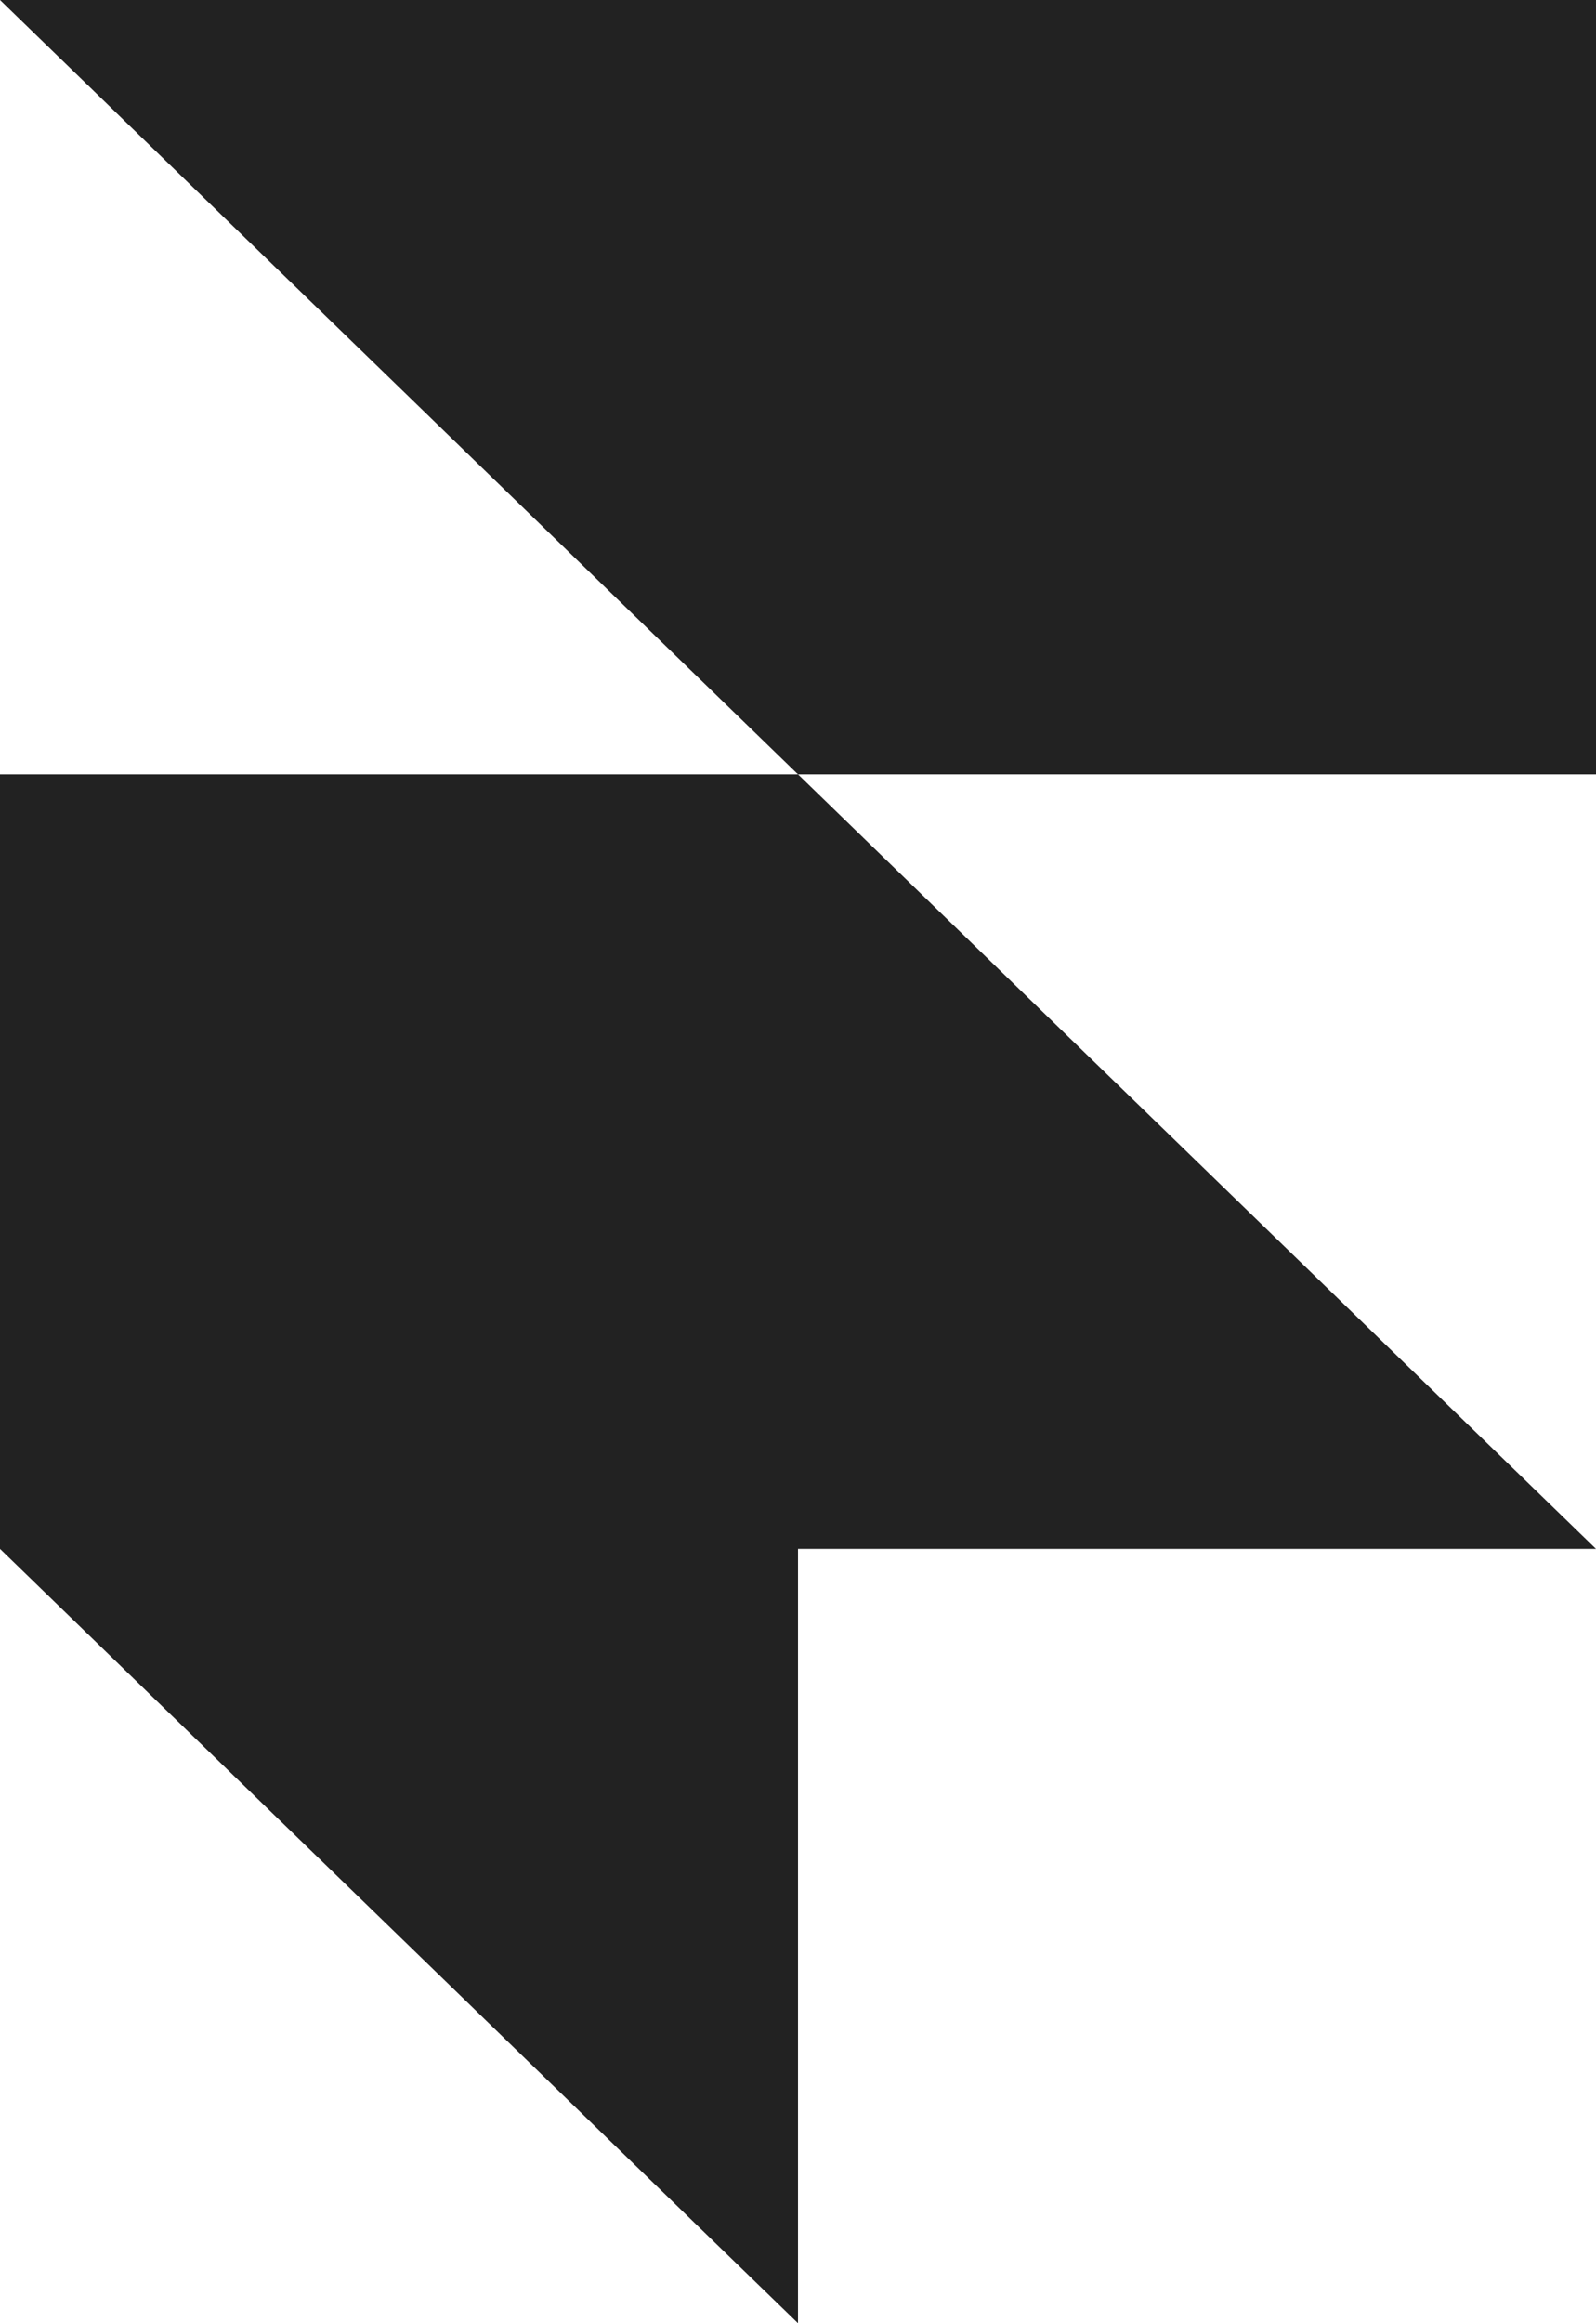
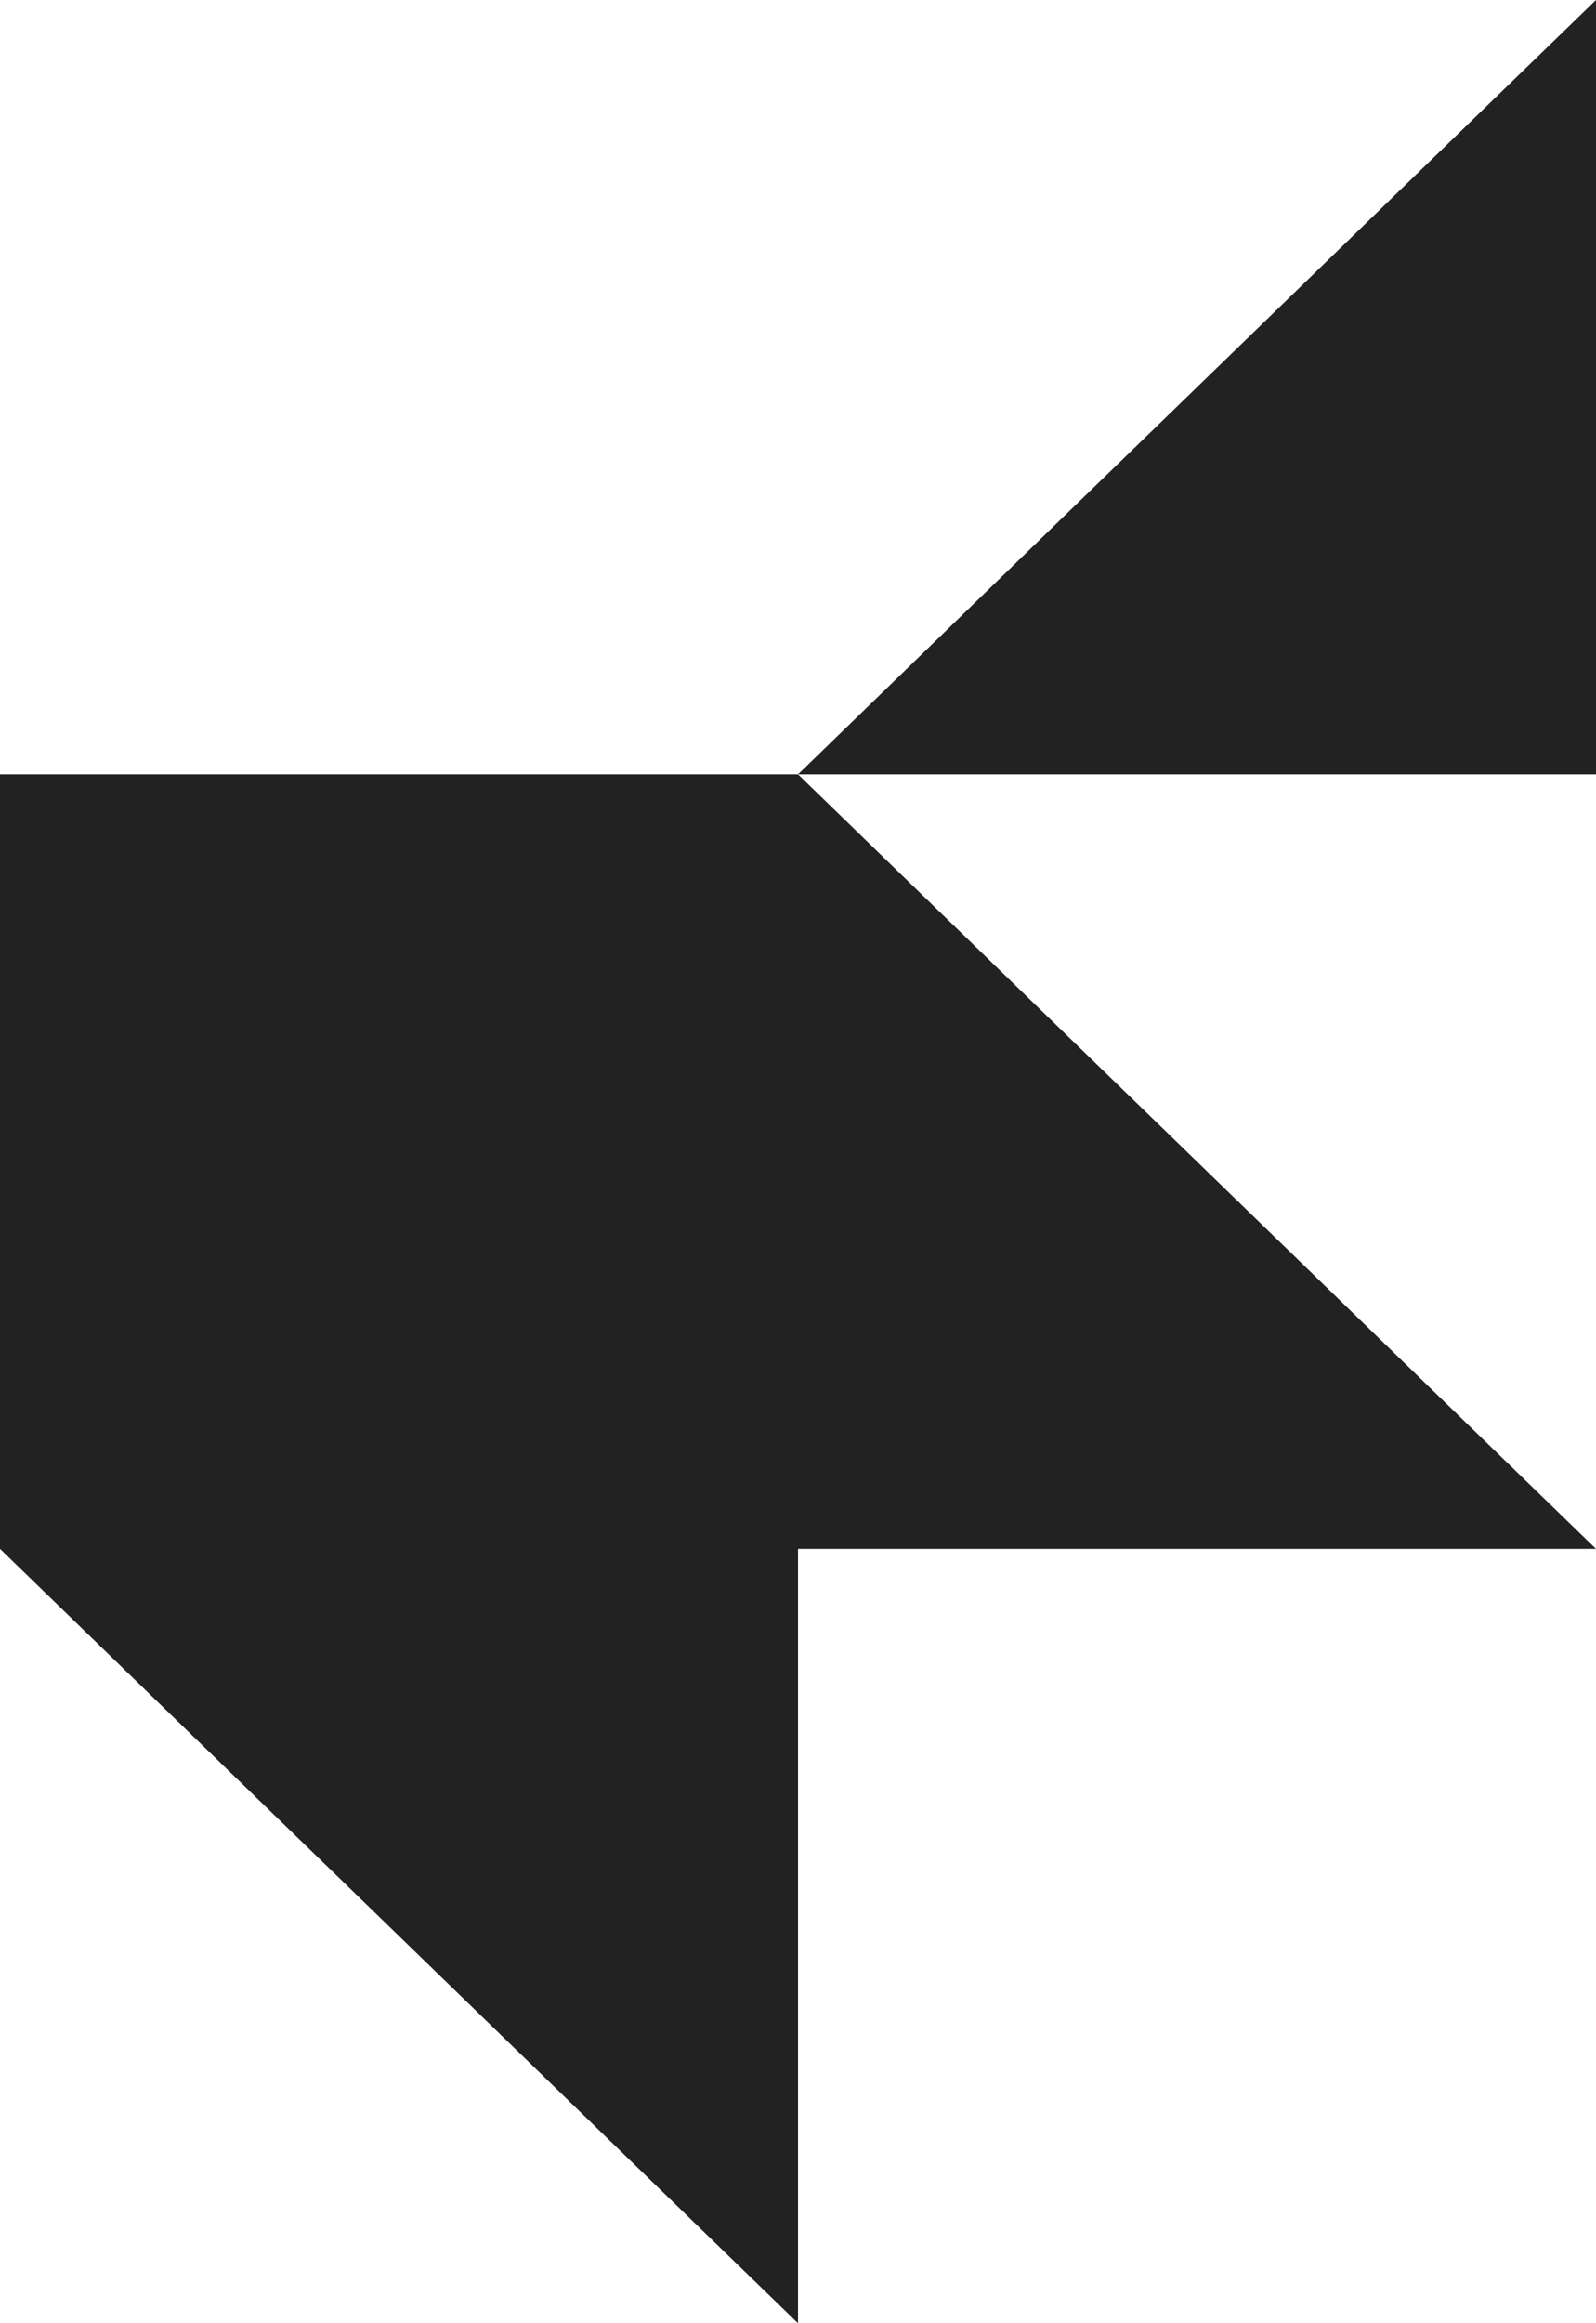
<svg xmlns="http://www.w3.org/2000/svg" viewBox="0 0 11 16">
-   <path d="M 11 0 L 11 5.333 L 5.5 5.333 L 0 0 Z M 0 5.333 L 5.5 5.333 L 11 10.667 L 5.5 10.667 L 5.5 16 L 0 10.667 Z" fill="rgb(34,34,34)" />
+   <path d="M 11 0 L 11 5.333 L 5.5 5.333 Z M 0 5.333 L 5.5 5.333 L 11 10.667 L 5.5 10.667 L 5.5 16 L 0 10.667 Z" fill="rgb(34,34,34)" />
</svg>